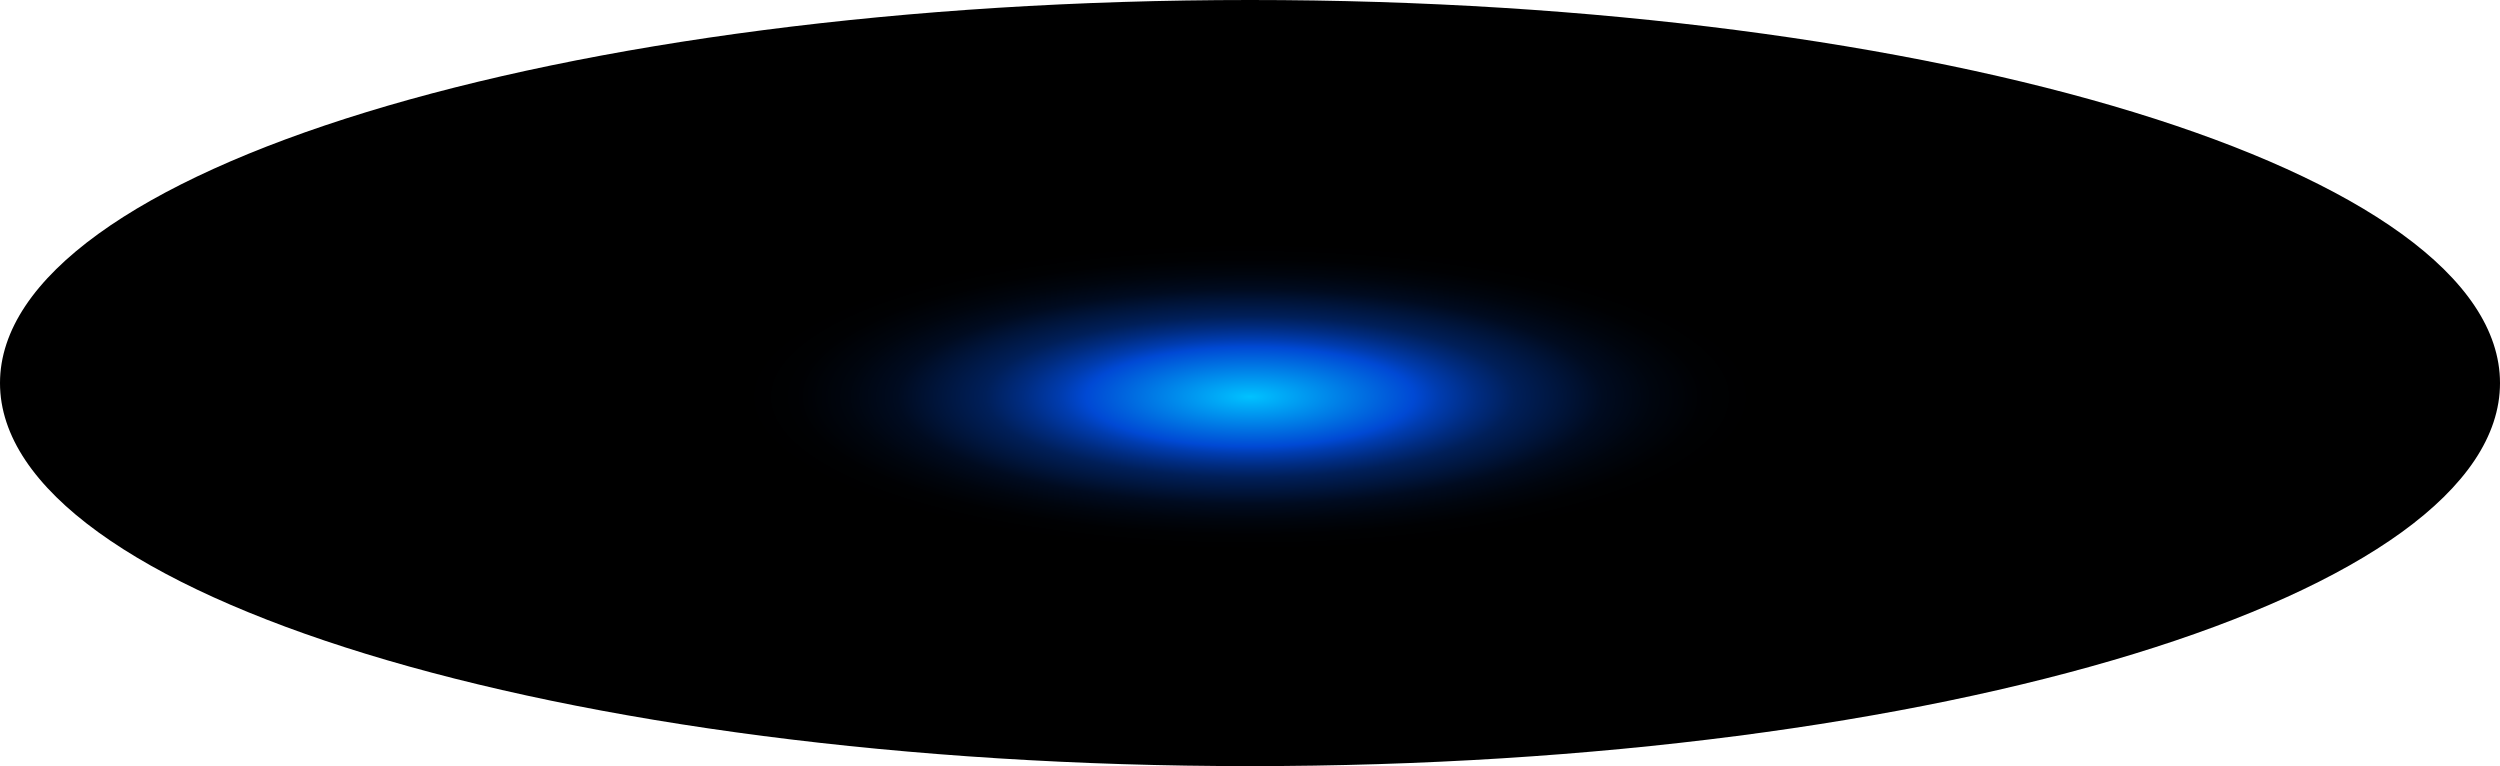
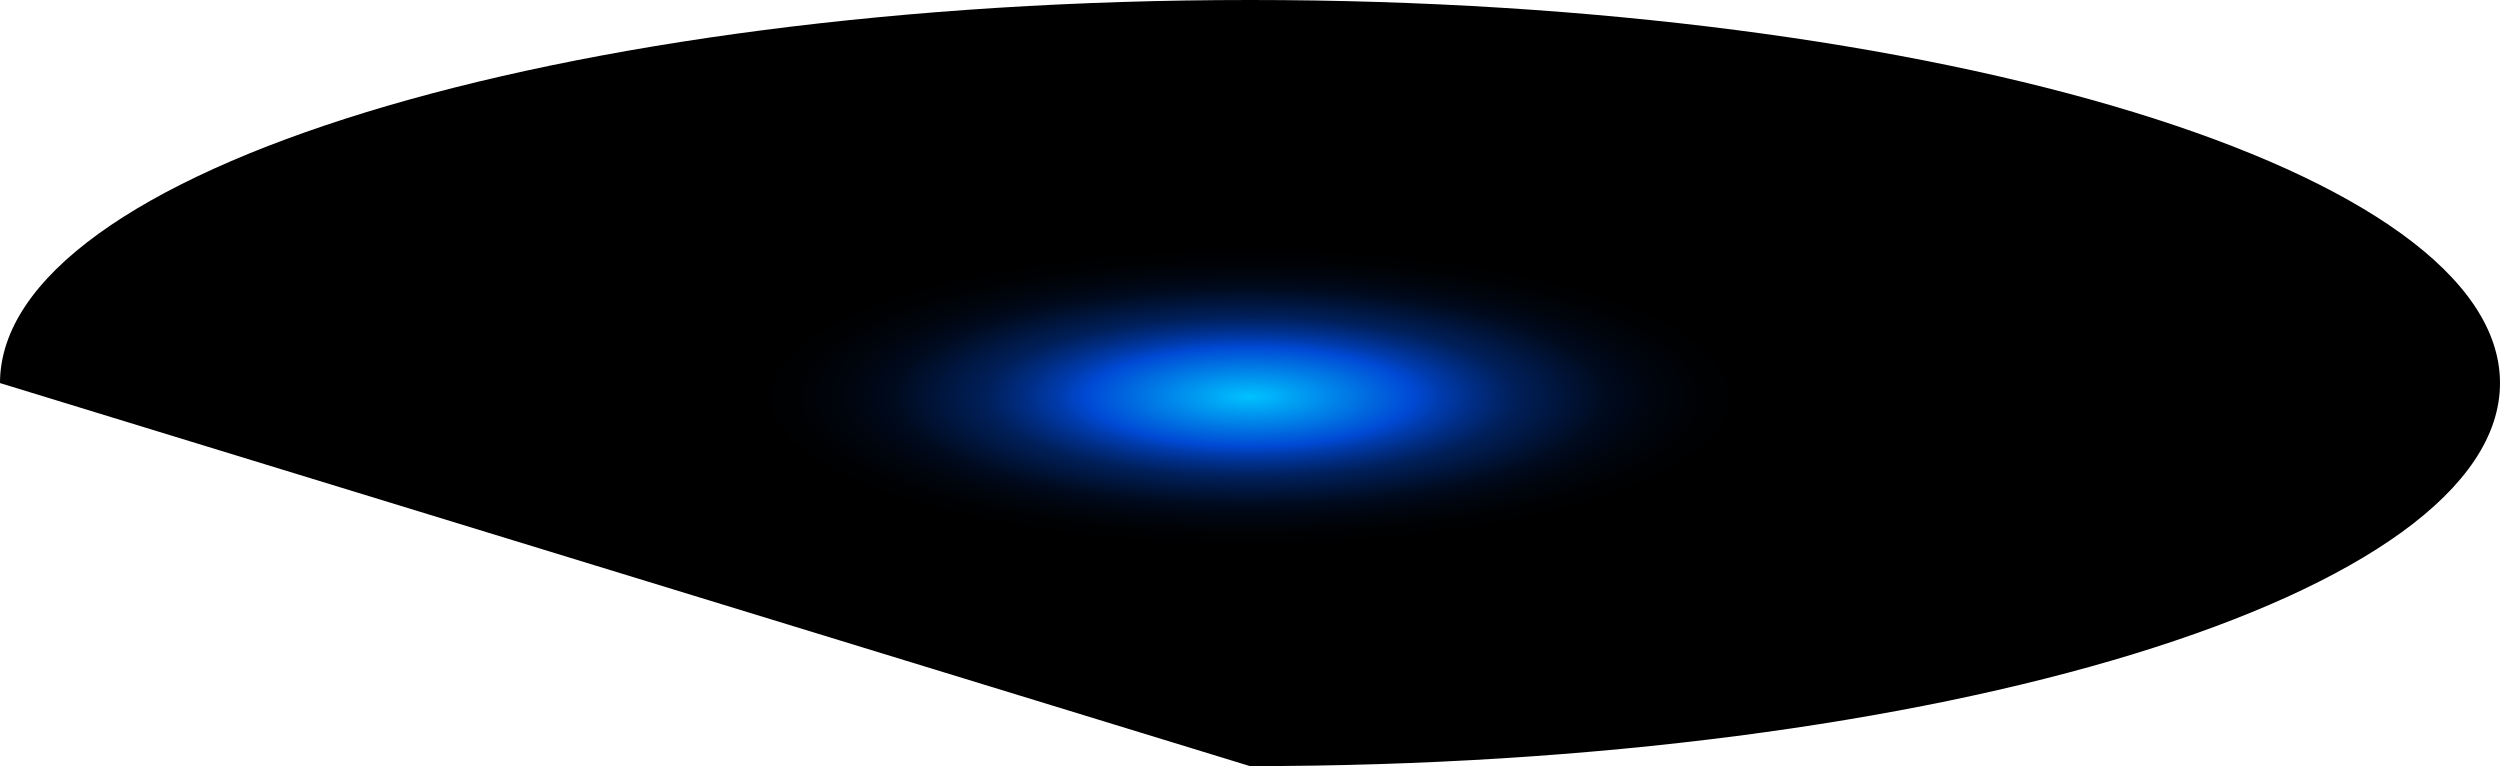
<svg xmlns="http://www.w3.org/2000/svg" fill="none" height="100%" overflow="visible" preserveAspectRatio="none" style="display: block;" viewBox="0 0 133.886 41.029" width="100%">
-   <path d="M66.943 41.029C103.914 41.029 133.886 31.845 133.886 20.515C133.886 9.185 103.914 0 66.943 0C29.971 0 0 9.185 0 20.515C0 31.845 29.971 41.029 66.943 41.029Z" fill="url(#paint0_radial_0_1514)" id="Vector" style="mix-blend-mode:screen" />
+   <path d="M66.943 41.029C103.914 41.029 133.886 31.845 133.886 20.515C133.886 9.185 103.914 0 66.943 0C29.971 0 0 9.185 0 20.515Z" fill="url(#paint0_radial_0_1514)" id="Vector" style="mix-blend-mode:screen" />
  <defs>
    <radialGradient cx="0" cy="0" gradientTransform="translate(66.943 21.25) scale(66.943 20.562)" gradientUnits="userSpaceOnUse" id="paint0_radial_0_1514" r="1">
      <stop stop-color="#00C2FF" />
      <stop offset="0.13" stop-color="#0049D4" />
      <stop offset="0.15" stop-color="#003CAF" />
      <stop offset="0.18" stop-color="#002C81" />
      <stop offset="0.21" stop-color="#001F59" />
      <stop offset="0.25" stop-color="#001439" />
      <stop offset="0.28" stop-color="#000B20" />
      <stop offset="0.32" stop-color="#00050E" />
      <stop offset="0.36" stop-color="#000103" />
      <stop offset="0.4" />
    </radialGradient>
  </defs>
</svg>